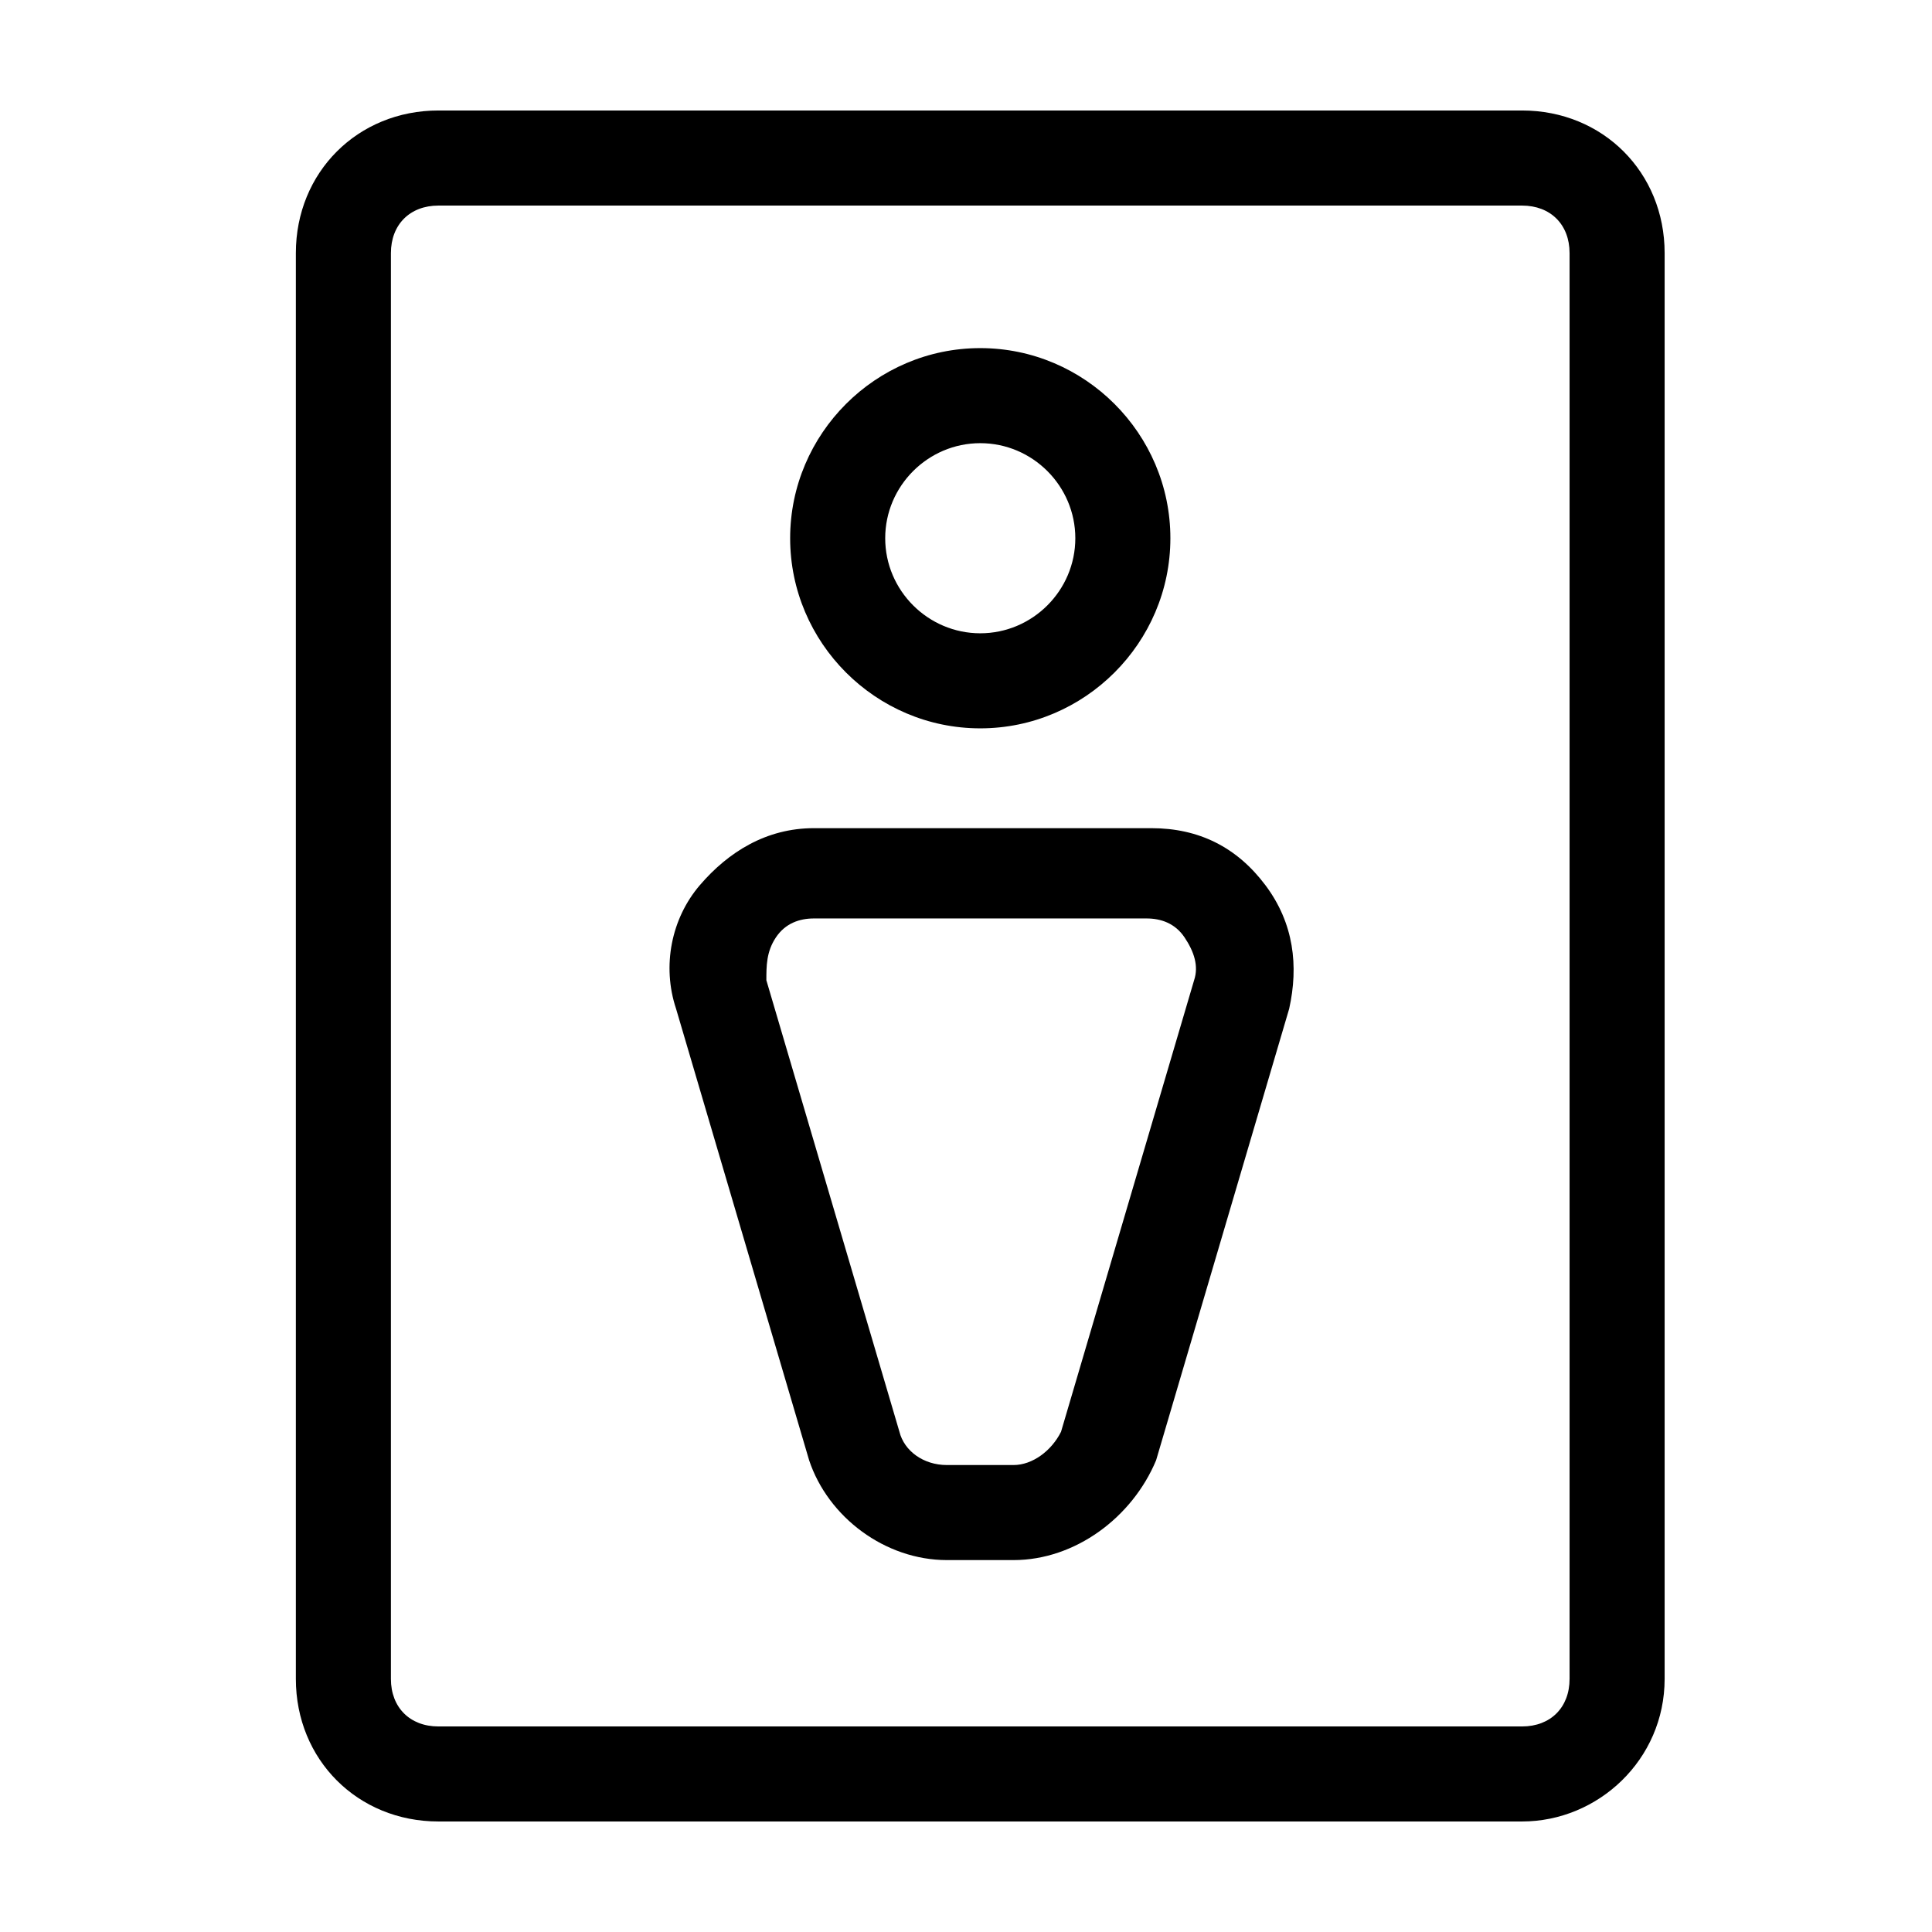
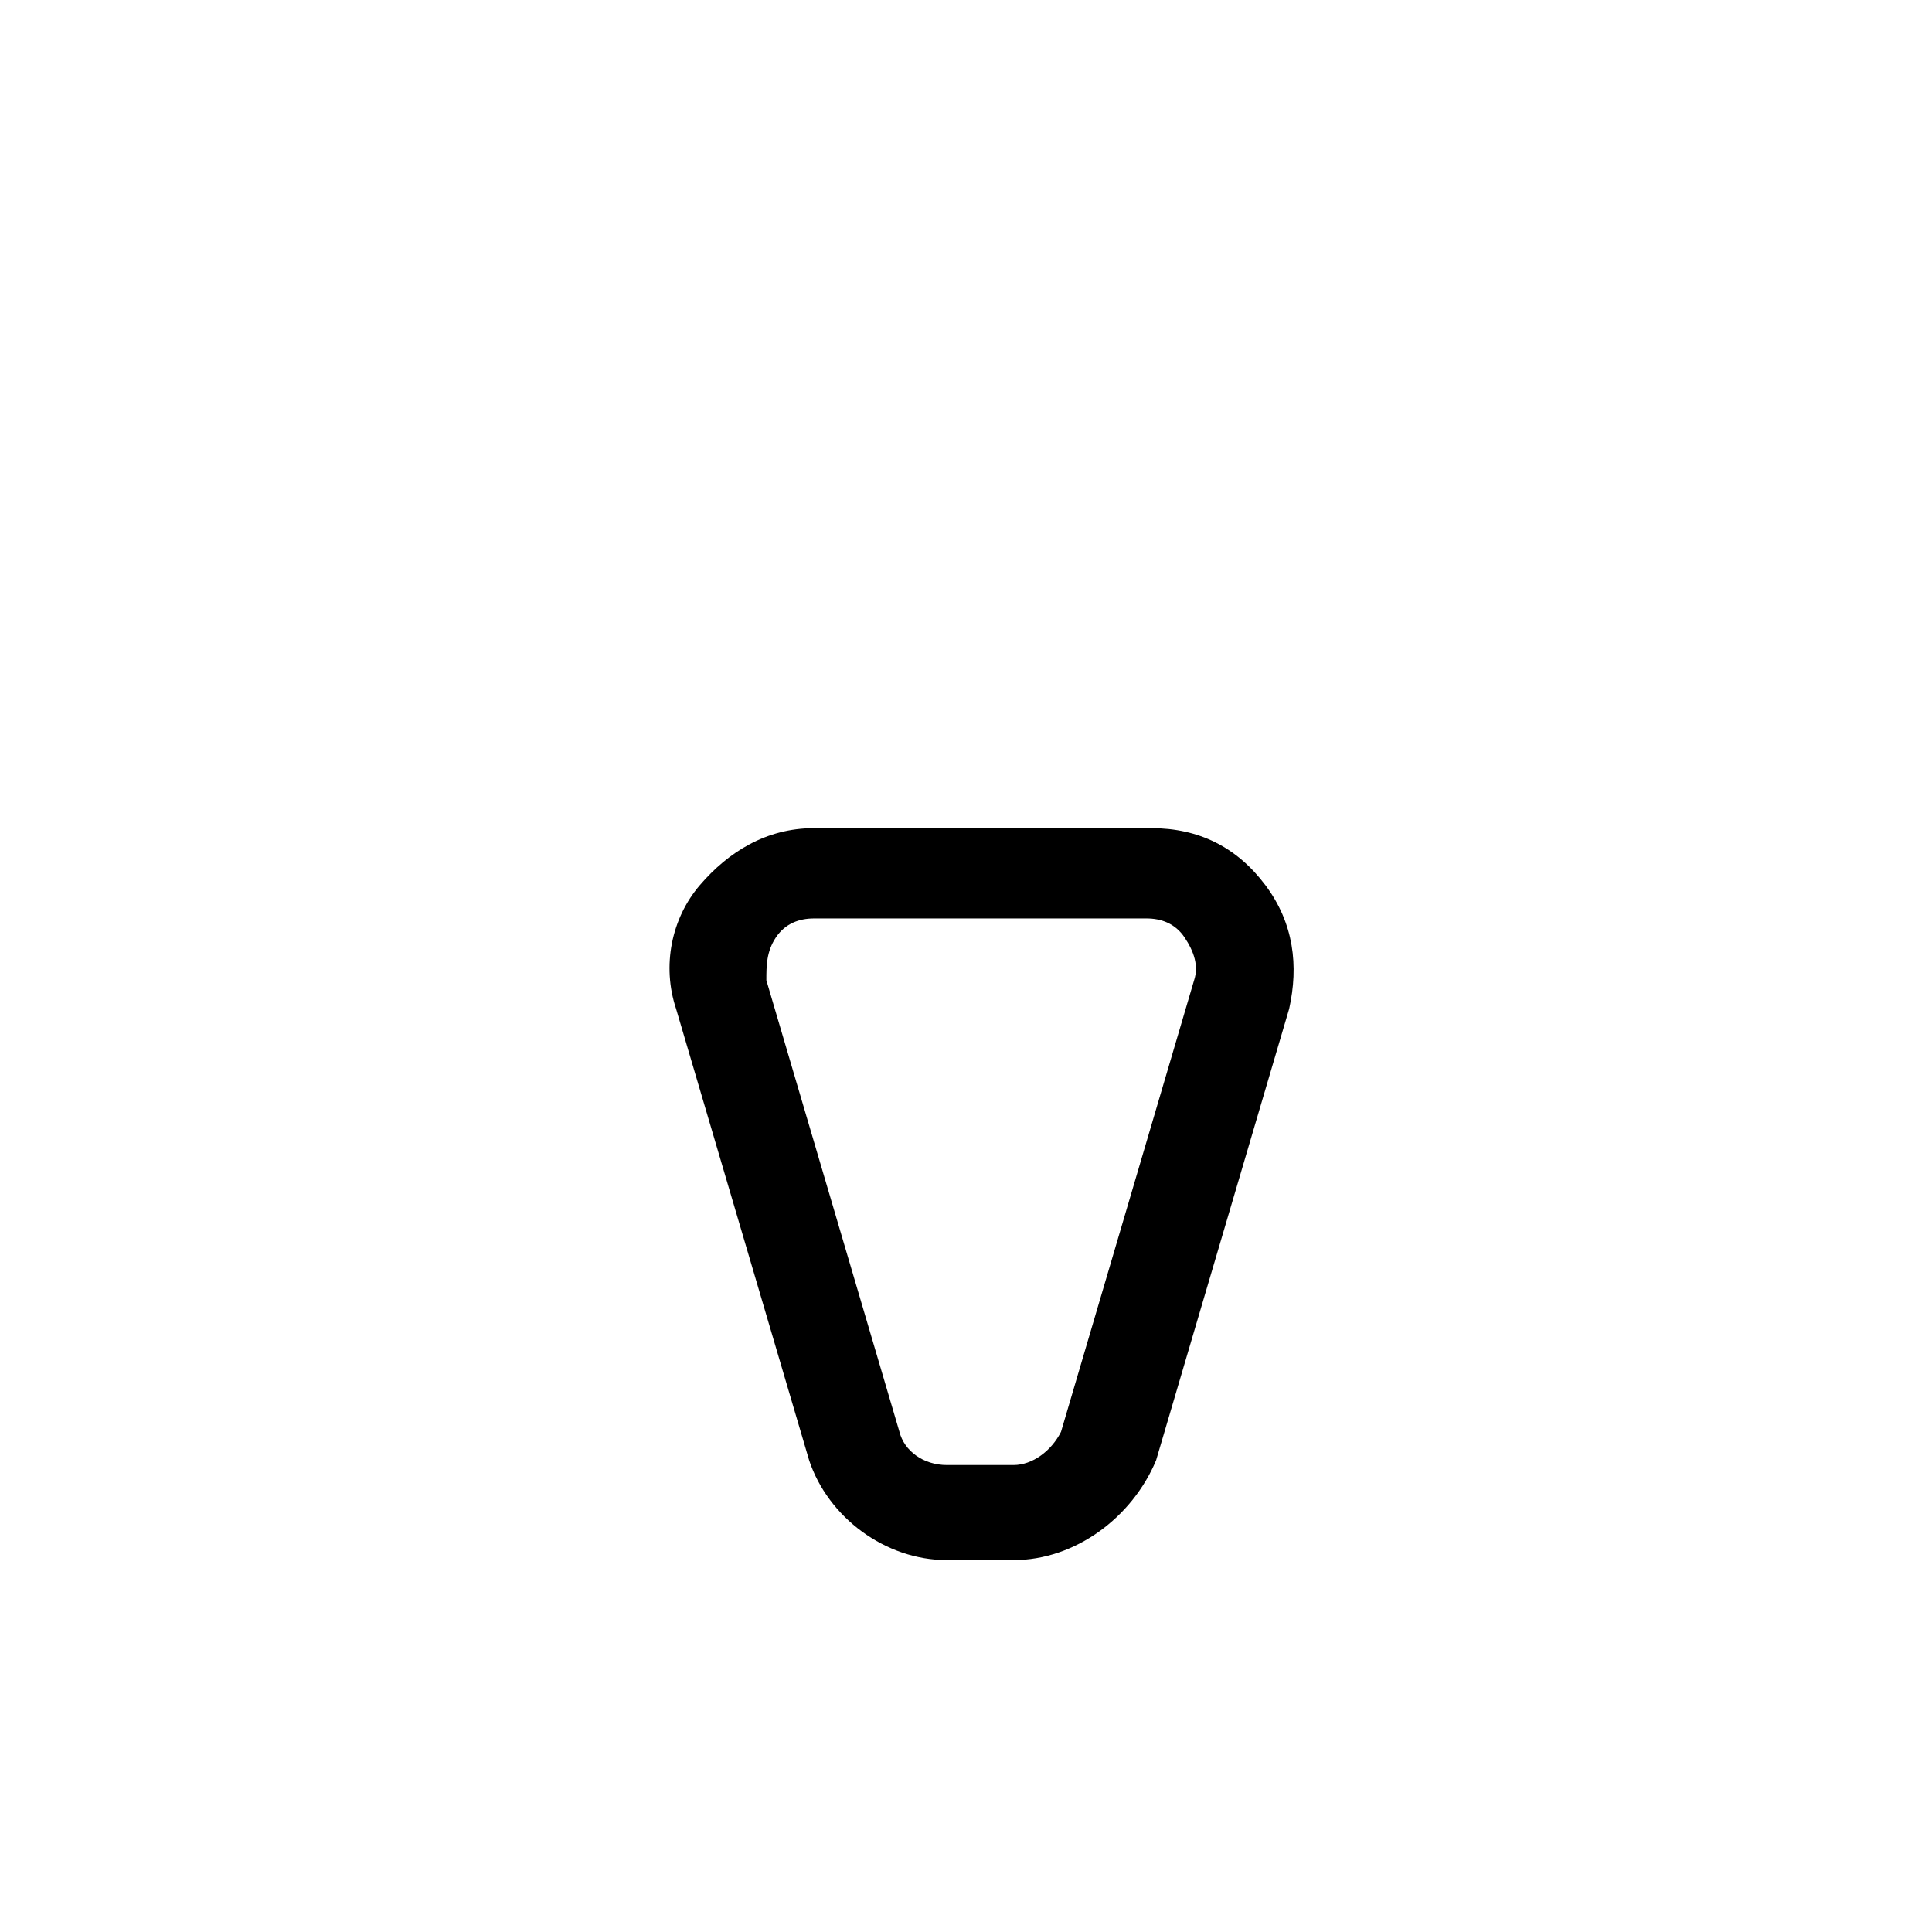
<svg xmlns="http://www.w3.org/2000/svg" fill="#000000" width="800px" height="800px" version="1.1" viewBox="144 144 512 512">
  <g>
-     <path d="m547.36 626.71h-287.17c-21.41 0-37.785-16.375-37.785-37.785v-377.86c0-21.41 16.375-37.785 37.785-37.785h287.17c21.41 0 37.785 16.375 37.785 37.785v377.86c0 21.414-17.633 37.785-37.785 37.785zm-287.17-428.23c-7.559 0-12.594 5.039-12.594 12.594v377.86c0 7.559 5.039 12.594 12.594 12.594h287.17c7.559 0 12.594-5.039 12.594-12.594v-377.86c0-7.559-5.039-12.594-12.594-12.594z" />
-     <path d="m403.78 337.02c-27.711 0-50.383-22.672-50.383-50.383s22.672-50.383 50.383-50.383c27.711 0 50.383 22.672 50.383 50.383-0.004 27.711-22.672 50.383-50.383 50.383zm0-75.574c-13.855 0-25.191 11.336-25.191 25.191s11.336 25.191 25.191 25.191c13.855 0 25.191-11.336 25.191-25.191s-11.336-25.191-25.191-25.191z" />
    <path d="m412.59 557.44h-17.633c-16.375 0-31.488-11.336-36.527-26.449l-35.266-119.66c-3.777-11.336-1.258-23.93 6.297-32.746 7.559-8.816 17.633-15.113 30.23-15.113h89.426c12.594 0 22.672 5.039 30.23 15.113 7.559 10.078 8.816 21.41 6.297 32.746l-35.266 119.66c-6.301 15.113-21.414 26.449-37.789 26.449zm-52.898-170.04c-3.777 0-7.559 1.258-10.078 5.039-2.519 3.777-2.519 7.559-2.519 11.336l35.266 119.66c1.258 5.039 6.297 8.816 12.594 8.816h17.637c5.039 0 10.078-3.777 12.594-8.816l35.266-119.66c1.258-3.777 0-7.559-2.519-11.336-2.519-3.777-6.297-5.039-10.078-5.039z" />
  </g>
</svg>